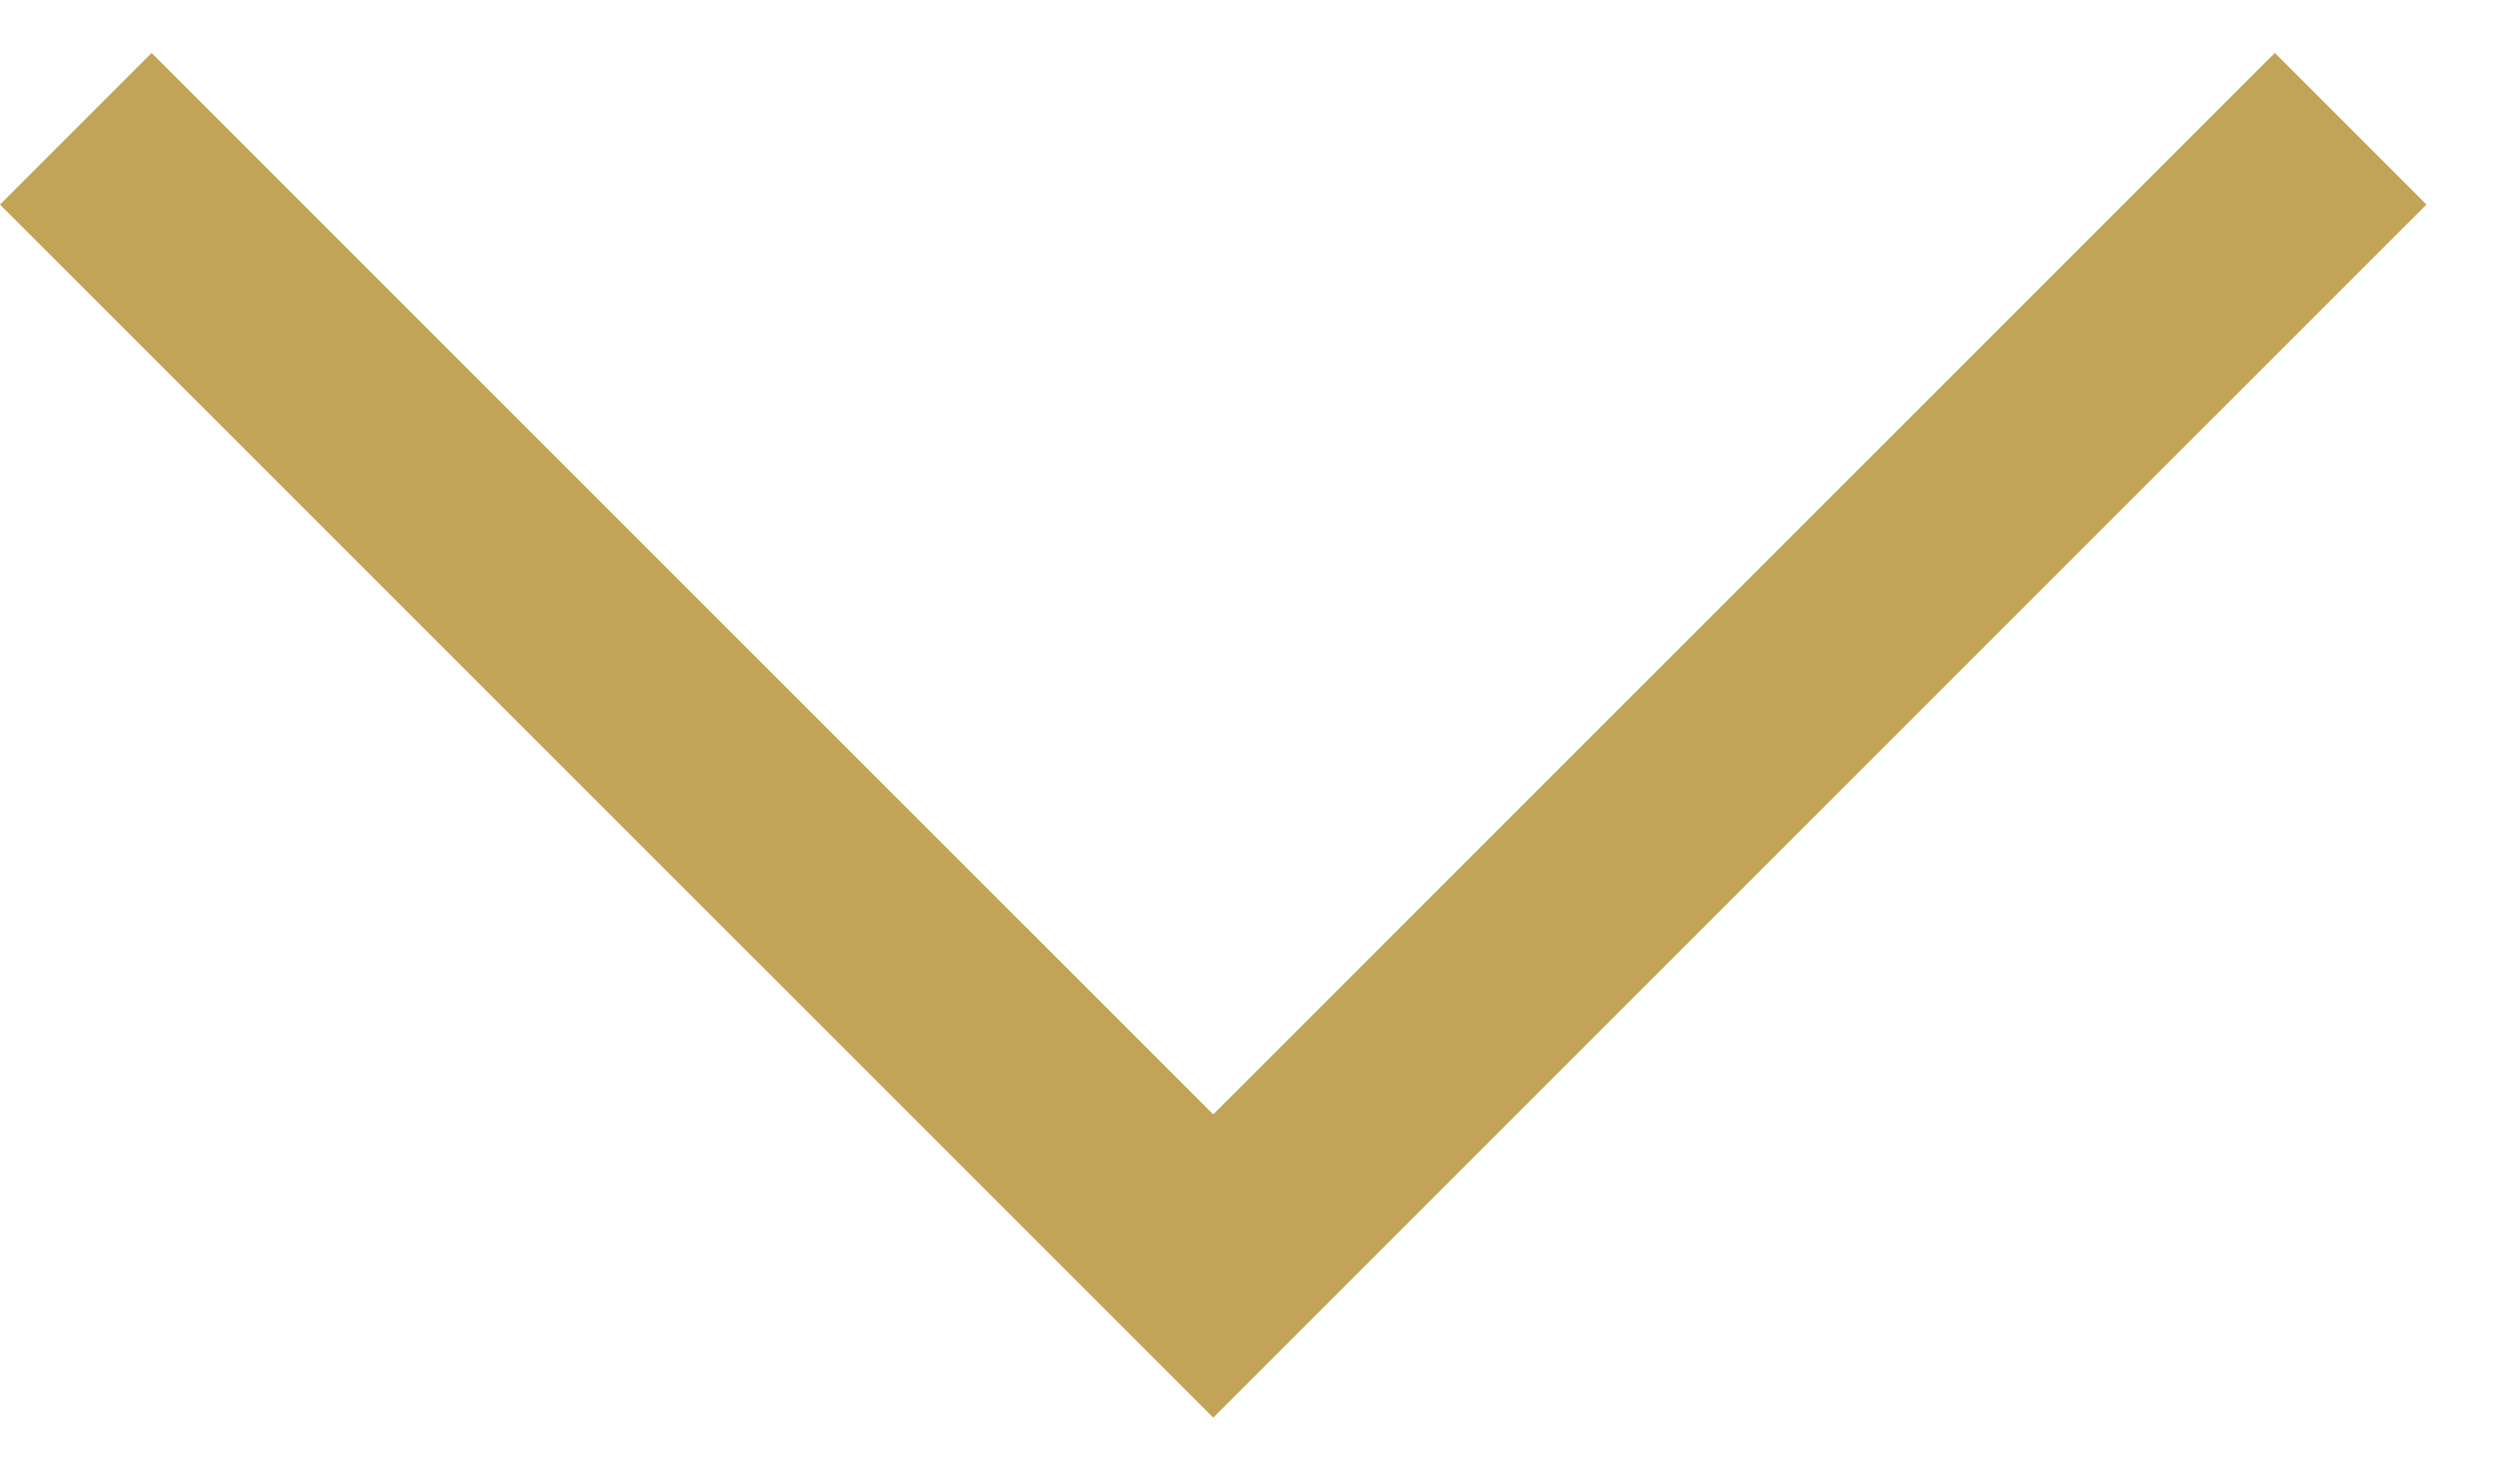
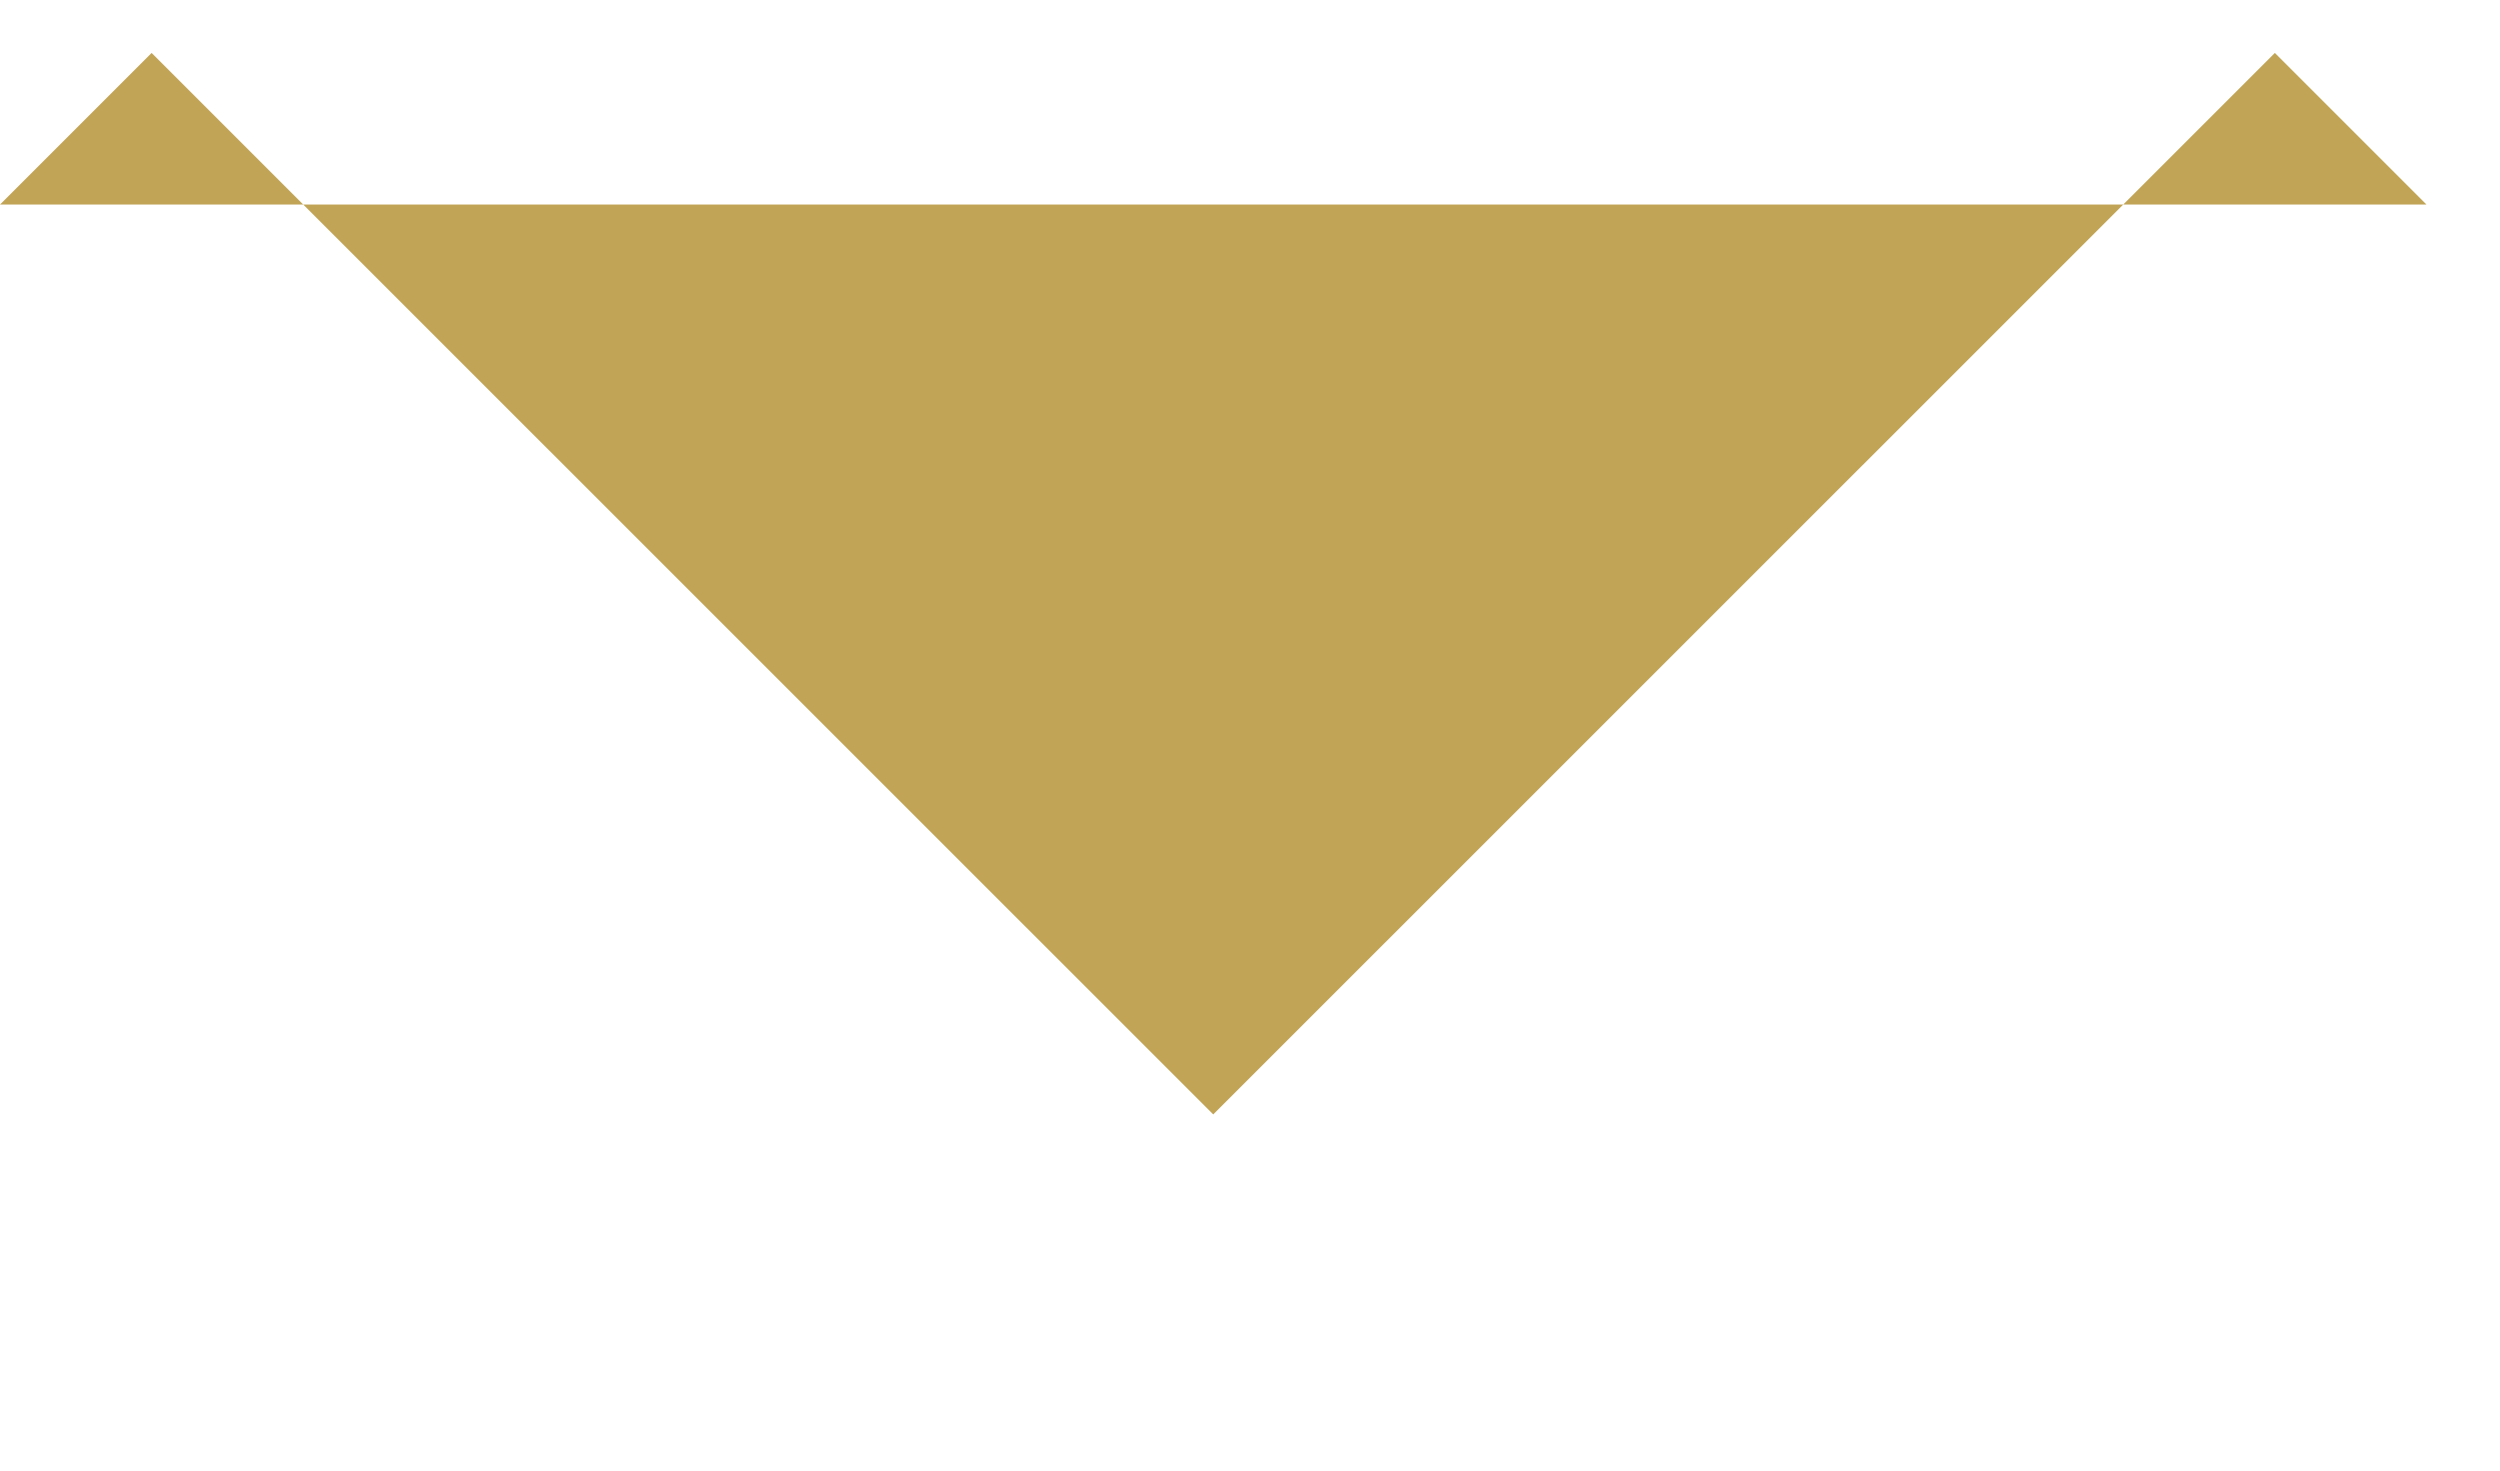
<svg xmlns="http://www.w3.org/2000/svg" width="17" height="10" viewBox="0 0 17 10" fill="none">
-   <path d="M0 1.391L8.25 9.64L16.5 1.391L15.469 0.36L8.25 7.578L1.031 0.36L0 1.391Z" fill="#C2A456" />
+   <path d="M0 1.391L16.5 1.391L15.469 0.36L8.25 7.578L1.031 0.36L0 1.391Z" fill="#C2A456" />
</svg>